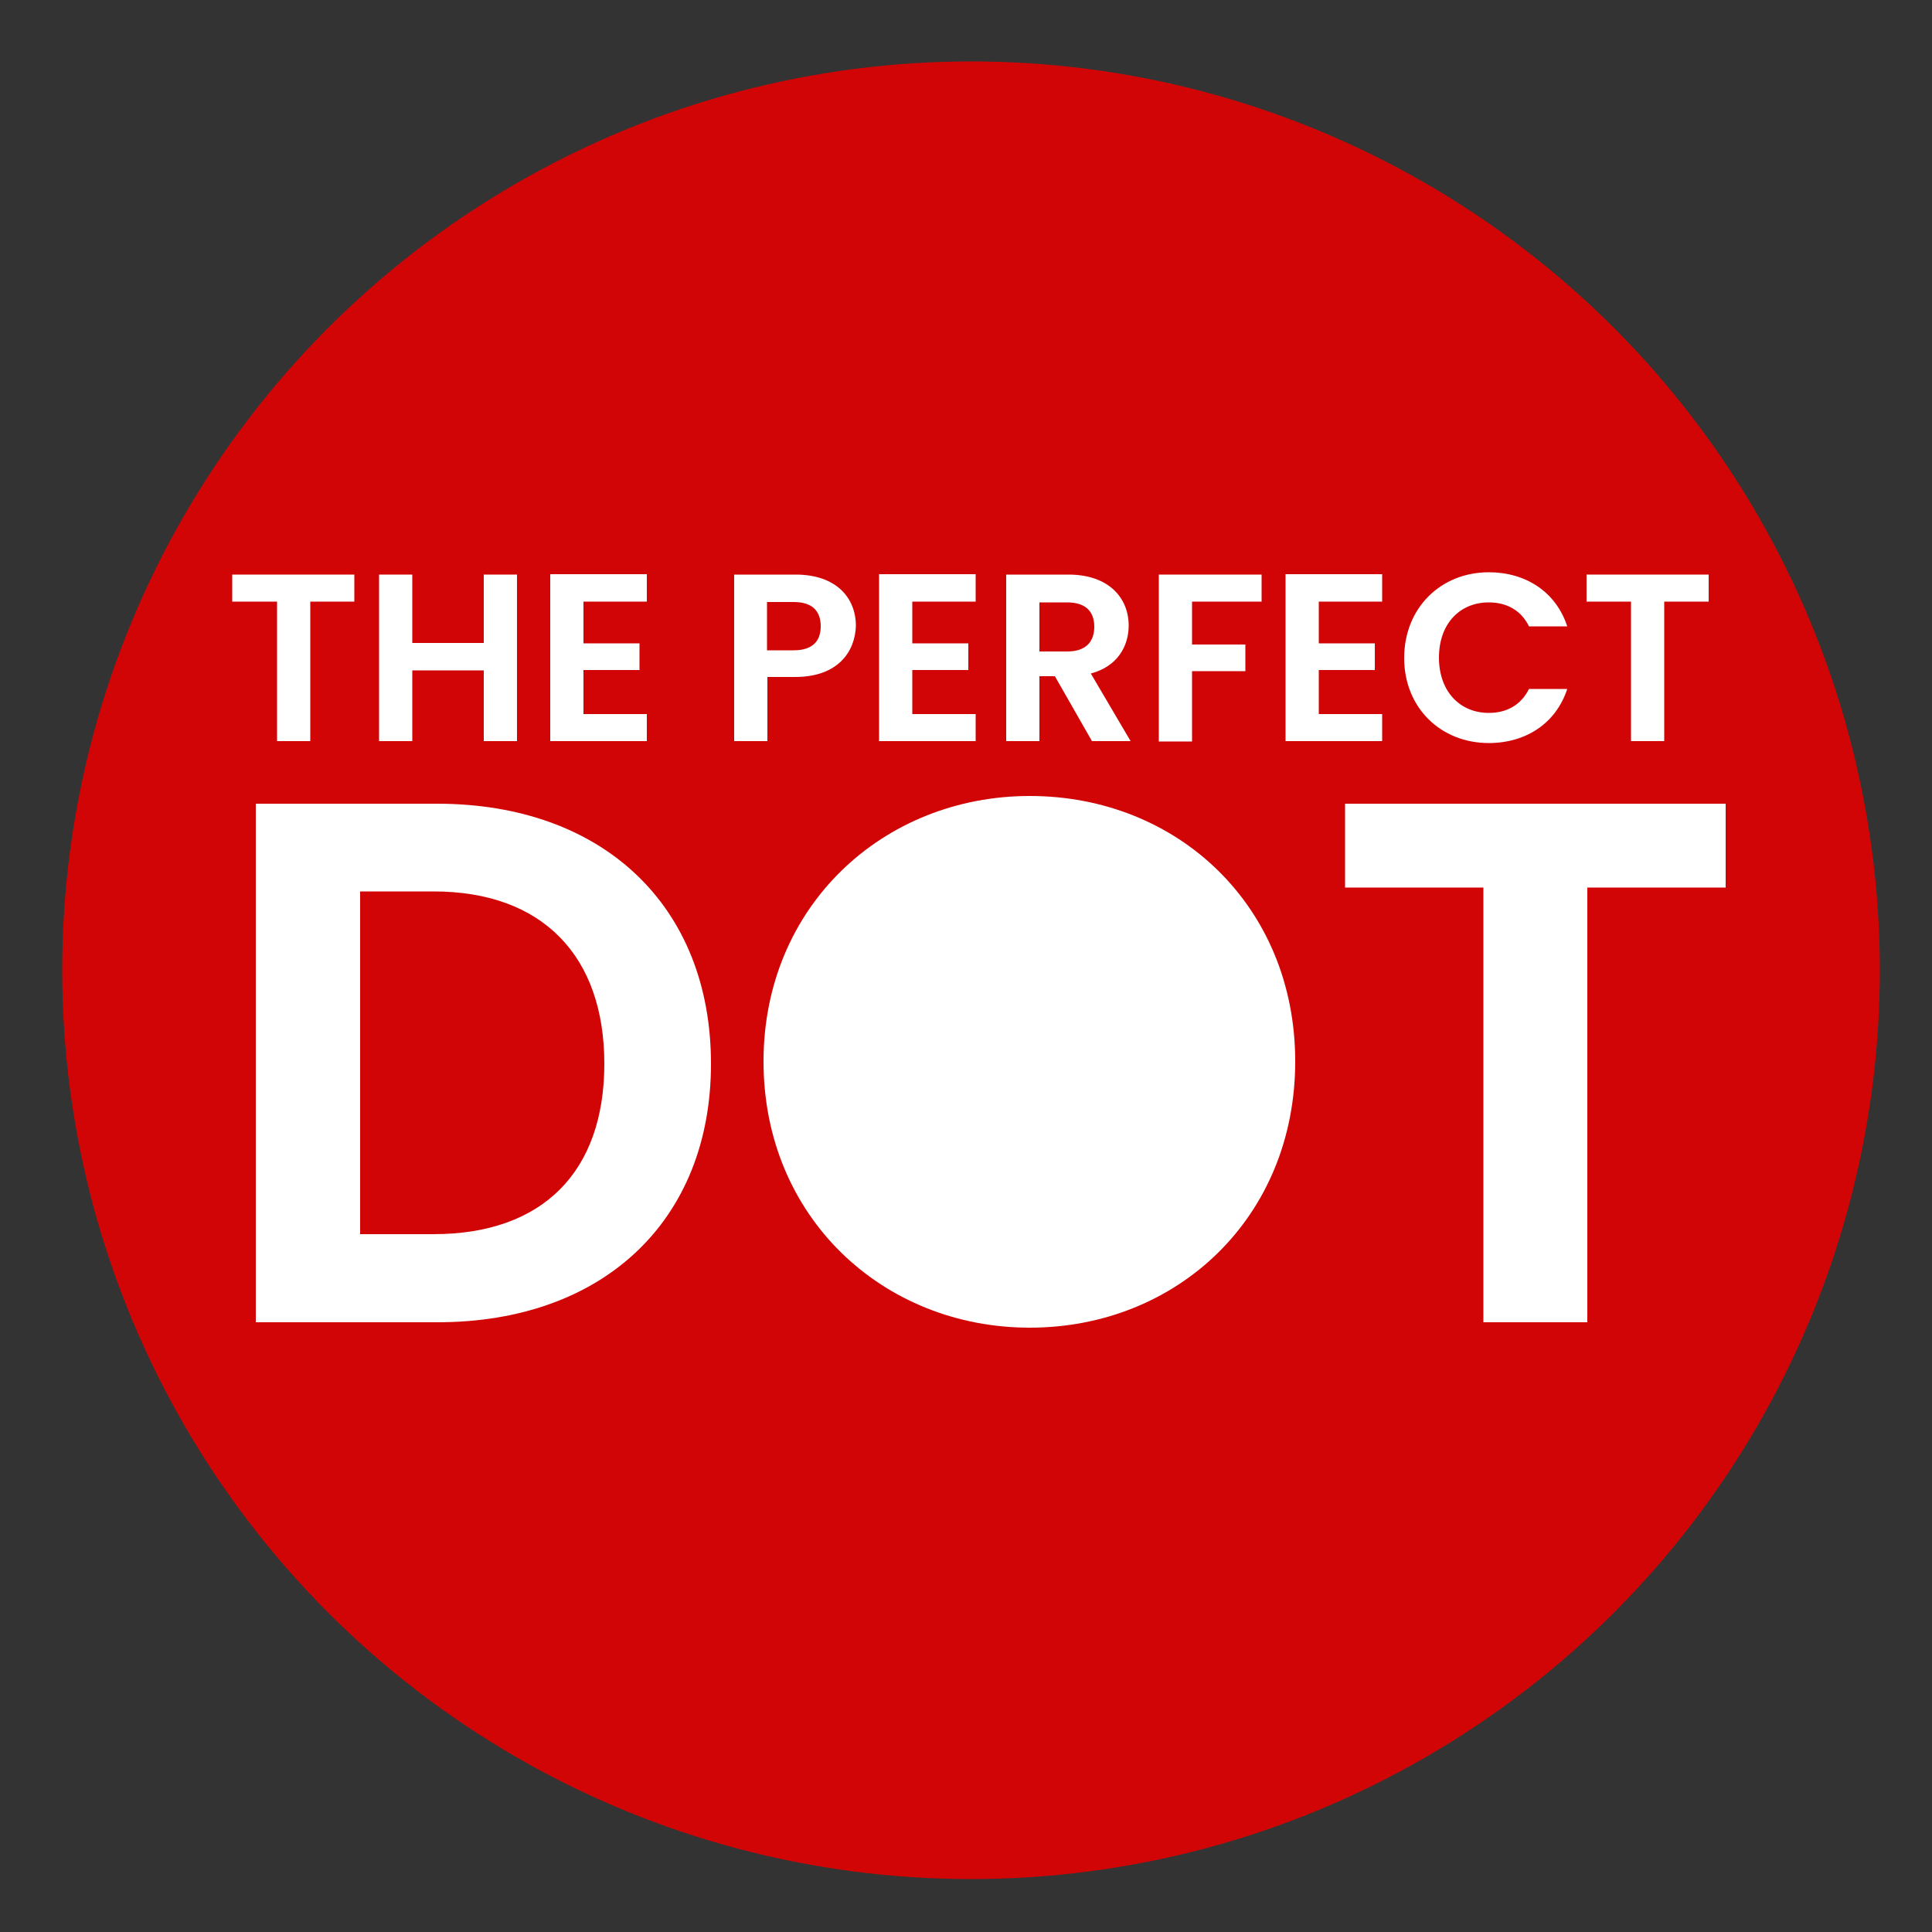
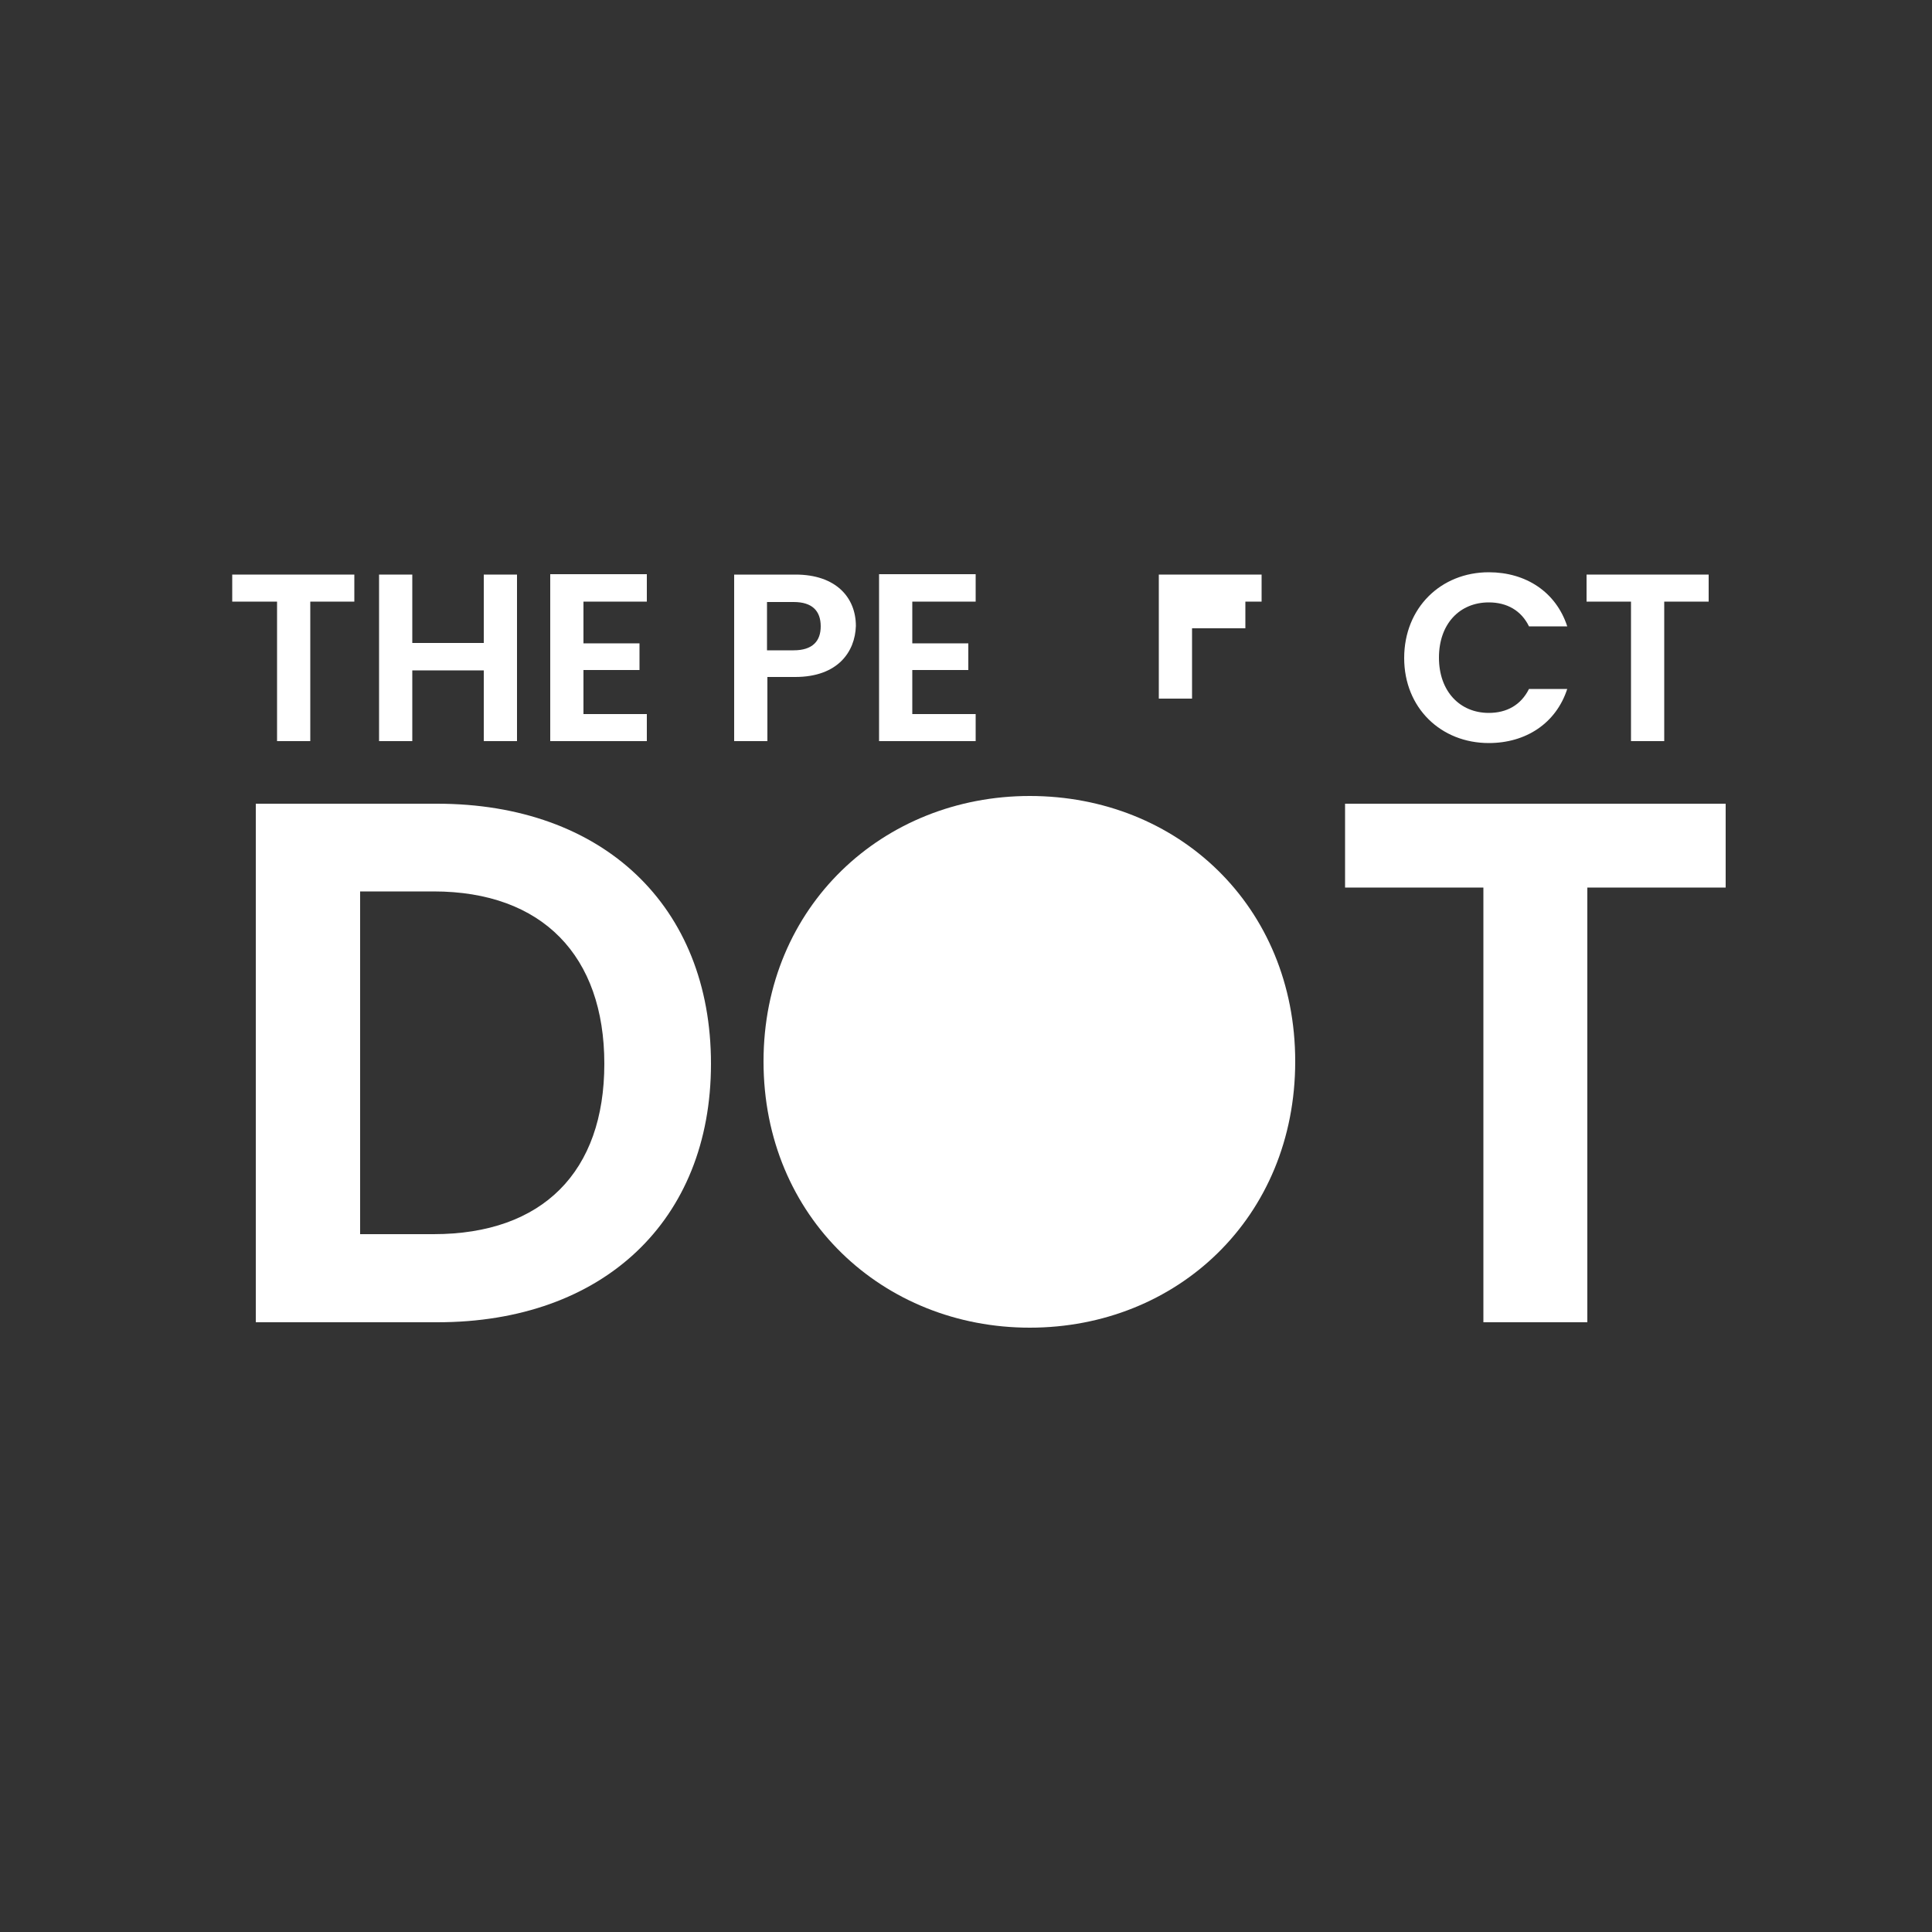
<svg xmlns="http://www.w3.org/2000/svg" version="1.1" id="Layer_1" x="0px" y="0px" viewBox="0 0 500 500" xml:space="preserve">
  <rect x="0" y="0" width="500" height="500" fill="#333333" stroke="none" />
-   <circle fill="#D10505" cx="251.3" cy="251.1" r="235.2" />
  <g>
    <path fill="#FFFFFF" d="M184,275.3c0,40.6-27.9,66.9-70.8,66.9H66.2V208h46.9C156.1,208,184,234.5,184,275.3z M112.2,319.4   c28.3,0,44.2-16.2,44.2-44.1s-16-44.6-44.2-44.6h-19v88.7H112.2z" />
    <path fill="#FFFFFF" d="M266.5,343.6c-37.9,0-68.9-28.5-68.9-68.9c0-40.2,31-68.7,68.9-68.7c38.3,0,68.7,28.5,68.7,68.7   C335.2,315.1,304.6,343.6,266.5,343.6z M266.5,319.5c24.2,0,41-17.5,41-44.8c0-27.3-16.7-44.4-41-44.4c-24.4,0-41.2,17.1-41.2,44.4   C225.3,302,242.1,319.5,266.5,319.5z" />
    <path fill="#FFFFFF" d="M348.1,208h98.5v21.7h-35.8v112.5h-26.9V229.7h-35.8V208z" />
  </g>
  <g>
    <path fill="#FFFFFF" d="M60.1,148.7h31.6v7H80.3v36.1h-8.6v-36.1H60.1V148.7z" />
    <path fill="#FFFFFF" d="M125.2,173.5h-18.5v18.3h-8.6v-43.1h8.6v17.7h18.5v-17.7h8.6v43.1h-8.6V173.5z" />
    <path fill="#FFFFFF" d="M167.4,155.7H151v10.8h14.5v6.9H151v11.4h16.4v7h-25v-43.2h25V155.7z" />
    <path fill="#FFFFFF" d="M205.8,175.2h-7.2v16.6h-8.6v-43.1h15.9c10.4,0,15.6,5.9,15.6,13.3C221.3,168.6,216.9,175.2,205.8,175.2z    M205.4,168.3c4.9,0,7-2.4,7-6.2c0-4-2.2-6.3-7-6.3h-6.9v12.5H205.4z" />
    <path fill="#FFFFFF" d="M252.5,155.7h-16.4v10.8h14.5v6.9h-14.5v11.4h16.4v7h-25v-43.2h25V155.7z" />
-     <path fill="#FFFFFF" d="M276.5,148.7c10.4,0,15.6,6,15.6,13.2c0,5.3-2.9,10.6-9.8,12.4l10.3,17.5h-10L273,175H269v16.8h-8.6v-43.1   H276.5z M276.2,155.9H269v12.7h7.2c4.8,0,7-2.5,7-6.4C283.2,158.3,281,155.9,276.2,155.9z" />
-     <path fill="#FFFFFF" d="M299.9,148.7h26.6v7h-18v11.1h13.8v6.9h-13.8v18.2h-8.6V148.7z" />
-     <path fill="#FFFFFF" d="M357.7,155.7h-16.4v10.8h14.5v6.9h-14.5v11.4h16.4v7h-25v-43.2h25V155.7z" />
+     <path fill="#FFFFFF" d="M299.9,148.7h26.6v7h-18h13.8v6.9h-13.8v18.2h-8.6V148.7z" />
    <path fill="#FFFFFF" d="M385.3,148.1c9.6,0,17.4,5.1,20.3,14h-9.9c-2-4.1-5.7-6.2-10.4-6.2c-7.5,0-12.9,5.5-12.9,14.3   c0,8.7,5.4,14.3,12.9,14.3c4.6,0,8.3-2,10.4-6.2h9.9c-2.9,8.9-10.7,14-20.3,14c-12.4,0-21.9-9.1-21.9-22   C363.4,157.3,372.9,148.1,385.3,148.1z" />
    <path fill="#FFFFFF" d="M410.6,148.7h31.6v7h-11.5v36.1h-8.6v-36.1h-11.5V148.7z" />
  </g>
  <circle fill="#FFFFFF" cx="266.4" cy="275.4" r="51.5" />
</svg>